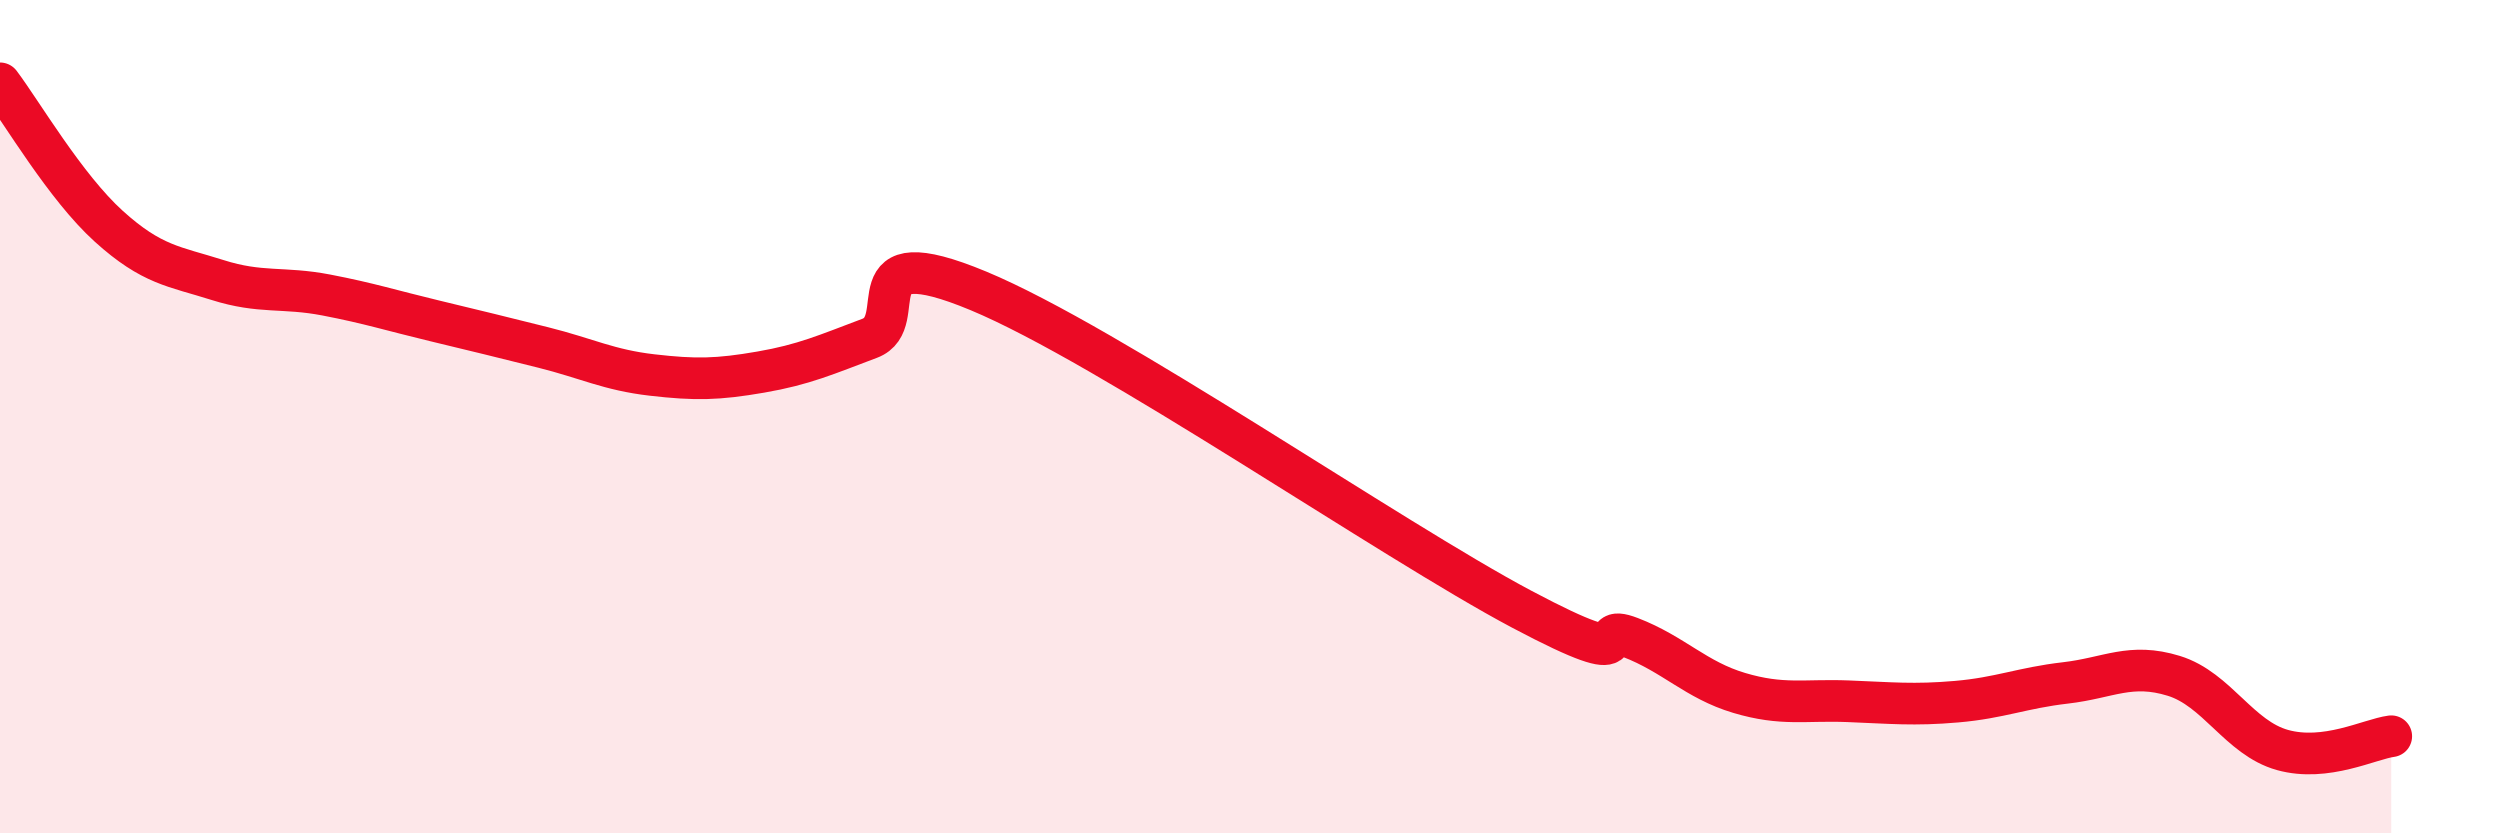
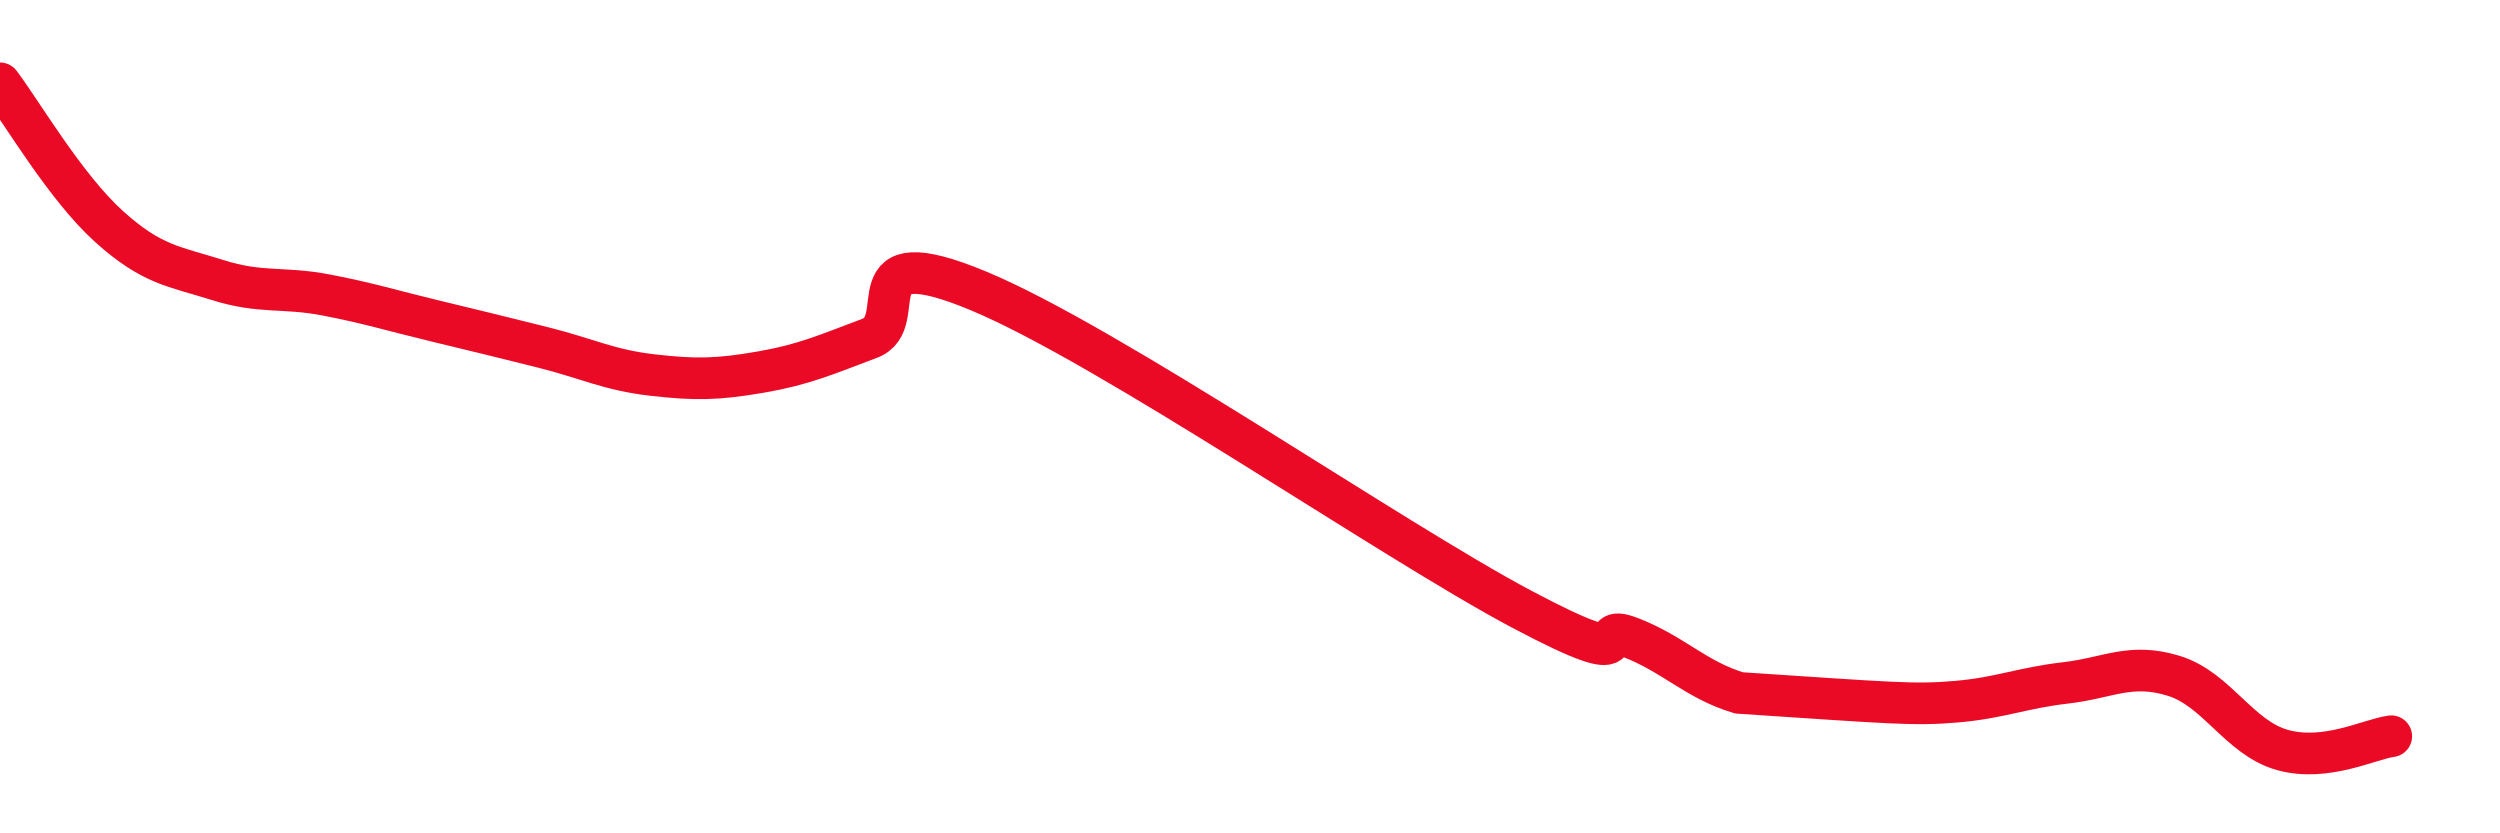
<svg xmlns="http://www.w3.org/2000/svg" width="60" height="20" viewBox="0 0 60 20">
-   <path d="M 0,2 C 0.52,2.69 1.57,4.49 2.61,5.43 C 3.65,6.37 4.18,6.39 5.22,6.72 C 6.26,7.05 6.79,6.88 7.83,7.08 C 8.87,7.28 9.39,7.45 10.43,7.7 C 11.47,7.95 12,8.08 13.04,8.34 C 14.08,8.6 14.61,8.88 15.65,9 C 16.69,9.12 17.22,9.11 18.26,8.93 C 19.3,8.75 19.83,8.51 20.87,8.12 C 21.91,7.73 20.35,5.68 23.48,6.98 C 26.61,8.28 33.39,12.96 36.52,14.62 C 39.65,16.28 38.09,14.9 39.13,15.3 C 40.17,15.7 40.7,16.32 41.74,16.63 C 42.78,16.94 43.31,16.79 44.35,16.83 C 45.39,16.87 45.92,16.93 46.96,16.84 C 48,16.75 48.53,16.51 49.57,16.39 C 50.61,16.27 51.13,15.9 52.17,16.22 C 53.21,16.54 53.74,17.71 54.78,18 C 55.82,18.29 56.87,17.74 57.39,17.67L57.39 20L0 20Z" fill="#EB0A25" opacity="0.1" stroke-linecap="round" stroke-linejoin="round" />
-   <path d="M 0,2 C 0.52,2.69 1.57,4.49 2.61,5.43 C 3.65,6.37 4.18,6.39 5.22,6.72 C 6.26,7.05 6.79,6.88 7.83,7.08 C 8.87,7.28 9.39,7.45 10.43,7.7 C 11.47,7.95 12,8.08 13.04,8.34 C 14.08,8.6 14.61,8.88 15.65,9 C 16.69,9.12 17.22,9.11 18.26,8.93 C 19.3,8.75 19.83,8.51 20.87,8.12 C 21.91,7.73 20.35,5.68 23.48,6.98 C 26.61,8.28 33.39,12.96 36.52,14.62 C 39.65,16.28 38.09,14.9 39.13,15.3 C 40.17,15.7 40.7,16.32 41.74,16.63 C 42.78,16.94 43.31,16.79 44.35,16.83 C 45.39,16.87 45.92,16.93 46.96,16.84 C 48,16.75 48.53,16.51 49.57,16.39 C 50.61,16.27 51.13,15.9 52.17,16.22 C 53.21,16.54 53.74,17.71 54.78,18 C 55.82,18.29 56.87,17.74 57.39,17.67" stroke="#EB0A25" stroke-width="1" fill="none" stroke-linecap="round" stroke-linejoin="round" />
+   <path d="M 0,2 C 0.52,2.69 1.57,4.49 2.61,5.43 C 3.65,6.37 4.18,6.39 5.22,6.72 C 6.26,7.05 6.79,6.88 7.83,7.08 C 8.87,7.28 9.39,7.45 10.43,7.7 C 11.47,7.95 12,8.08 13.04,8.34 C 14.08,8.6 14.61,8.88 15.65,9 C 16.69,9.12 17.22,9.11 18.26,8.93 C 19.3,8.75 19.83,8.51 20.87,8.12 C 21.91,7.73 20.35,5.68 23.48,6.98 C 26.61,8.28 33.39,12.96 36.52,14.62 C 39.65,16.28 38.09,14.9 39.13,15.3 C 40.17,15.7 40.7,16.32 41.74,16.63 C 45.39,16.87 45.92,16.93 46.96,16.84 C 48,16.75 48.53,16.51 49.57,16.39 C 50.61,16.27 51.13,15.9 52.17,16.22 C 53.21,16.54 53.74,17.71 54.78,18 C 55.82,18.29 56.87,17.74 57.39,17.67" stroke="#EB0A25" stroke-width="1" fill="none" stroke-linecap="round" stroke-linejoin="round" />
</svg>